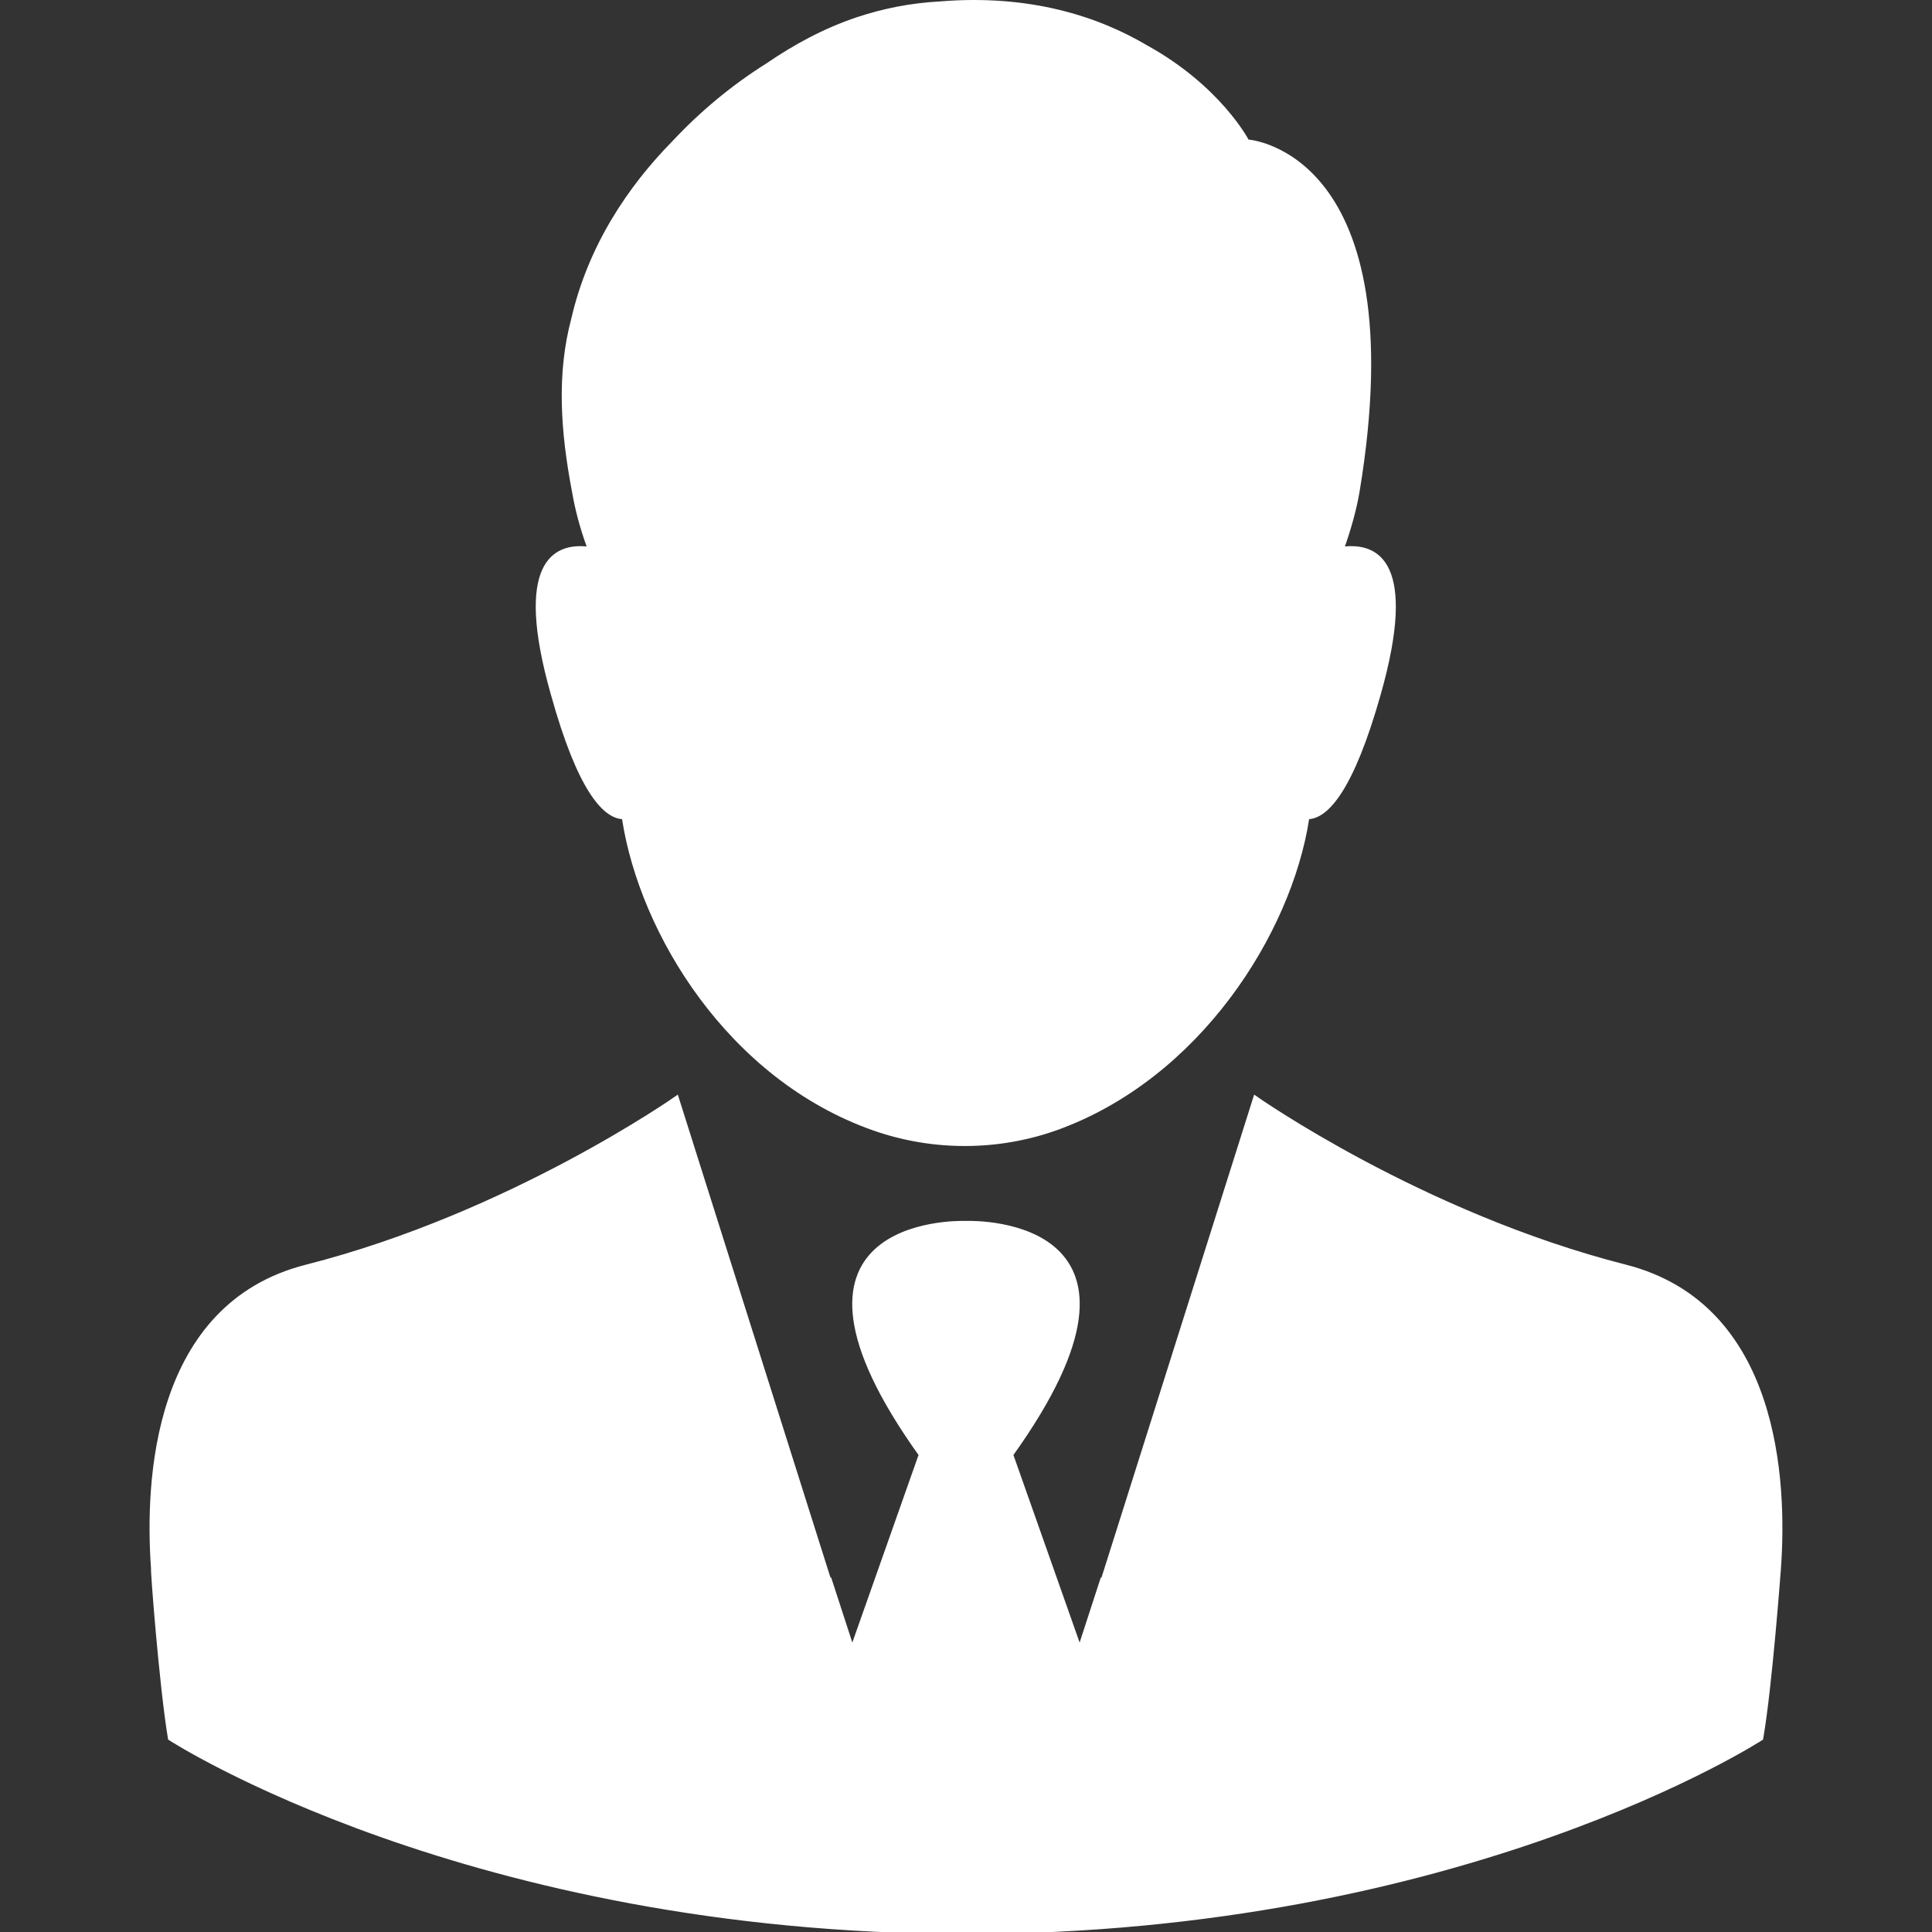
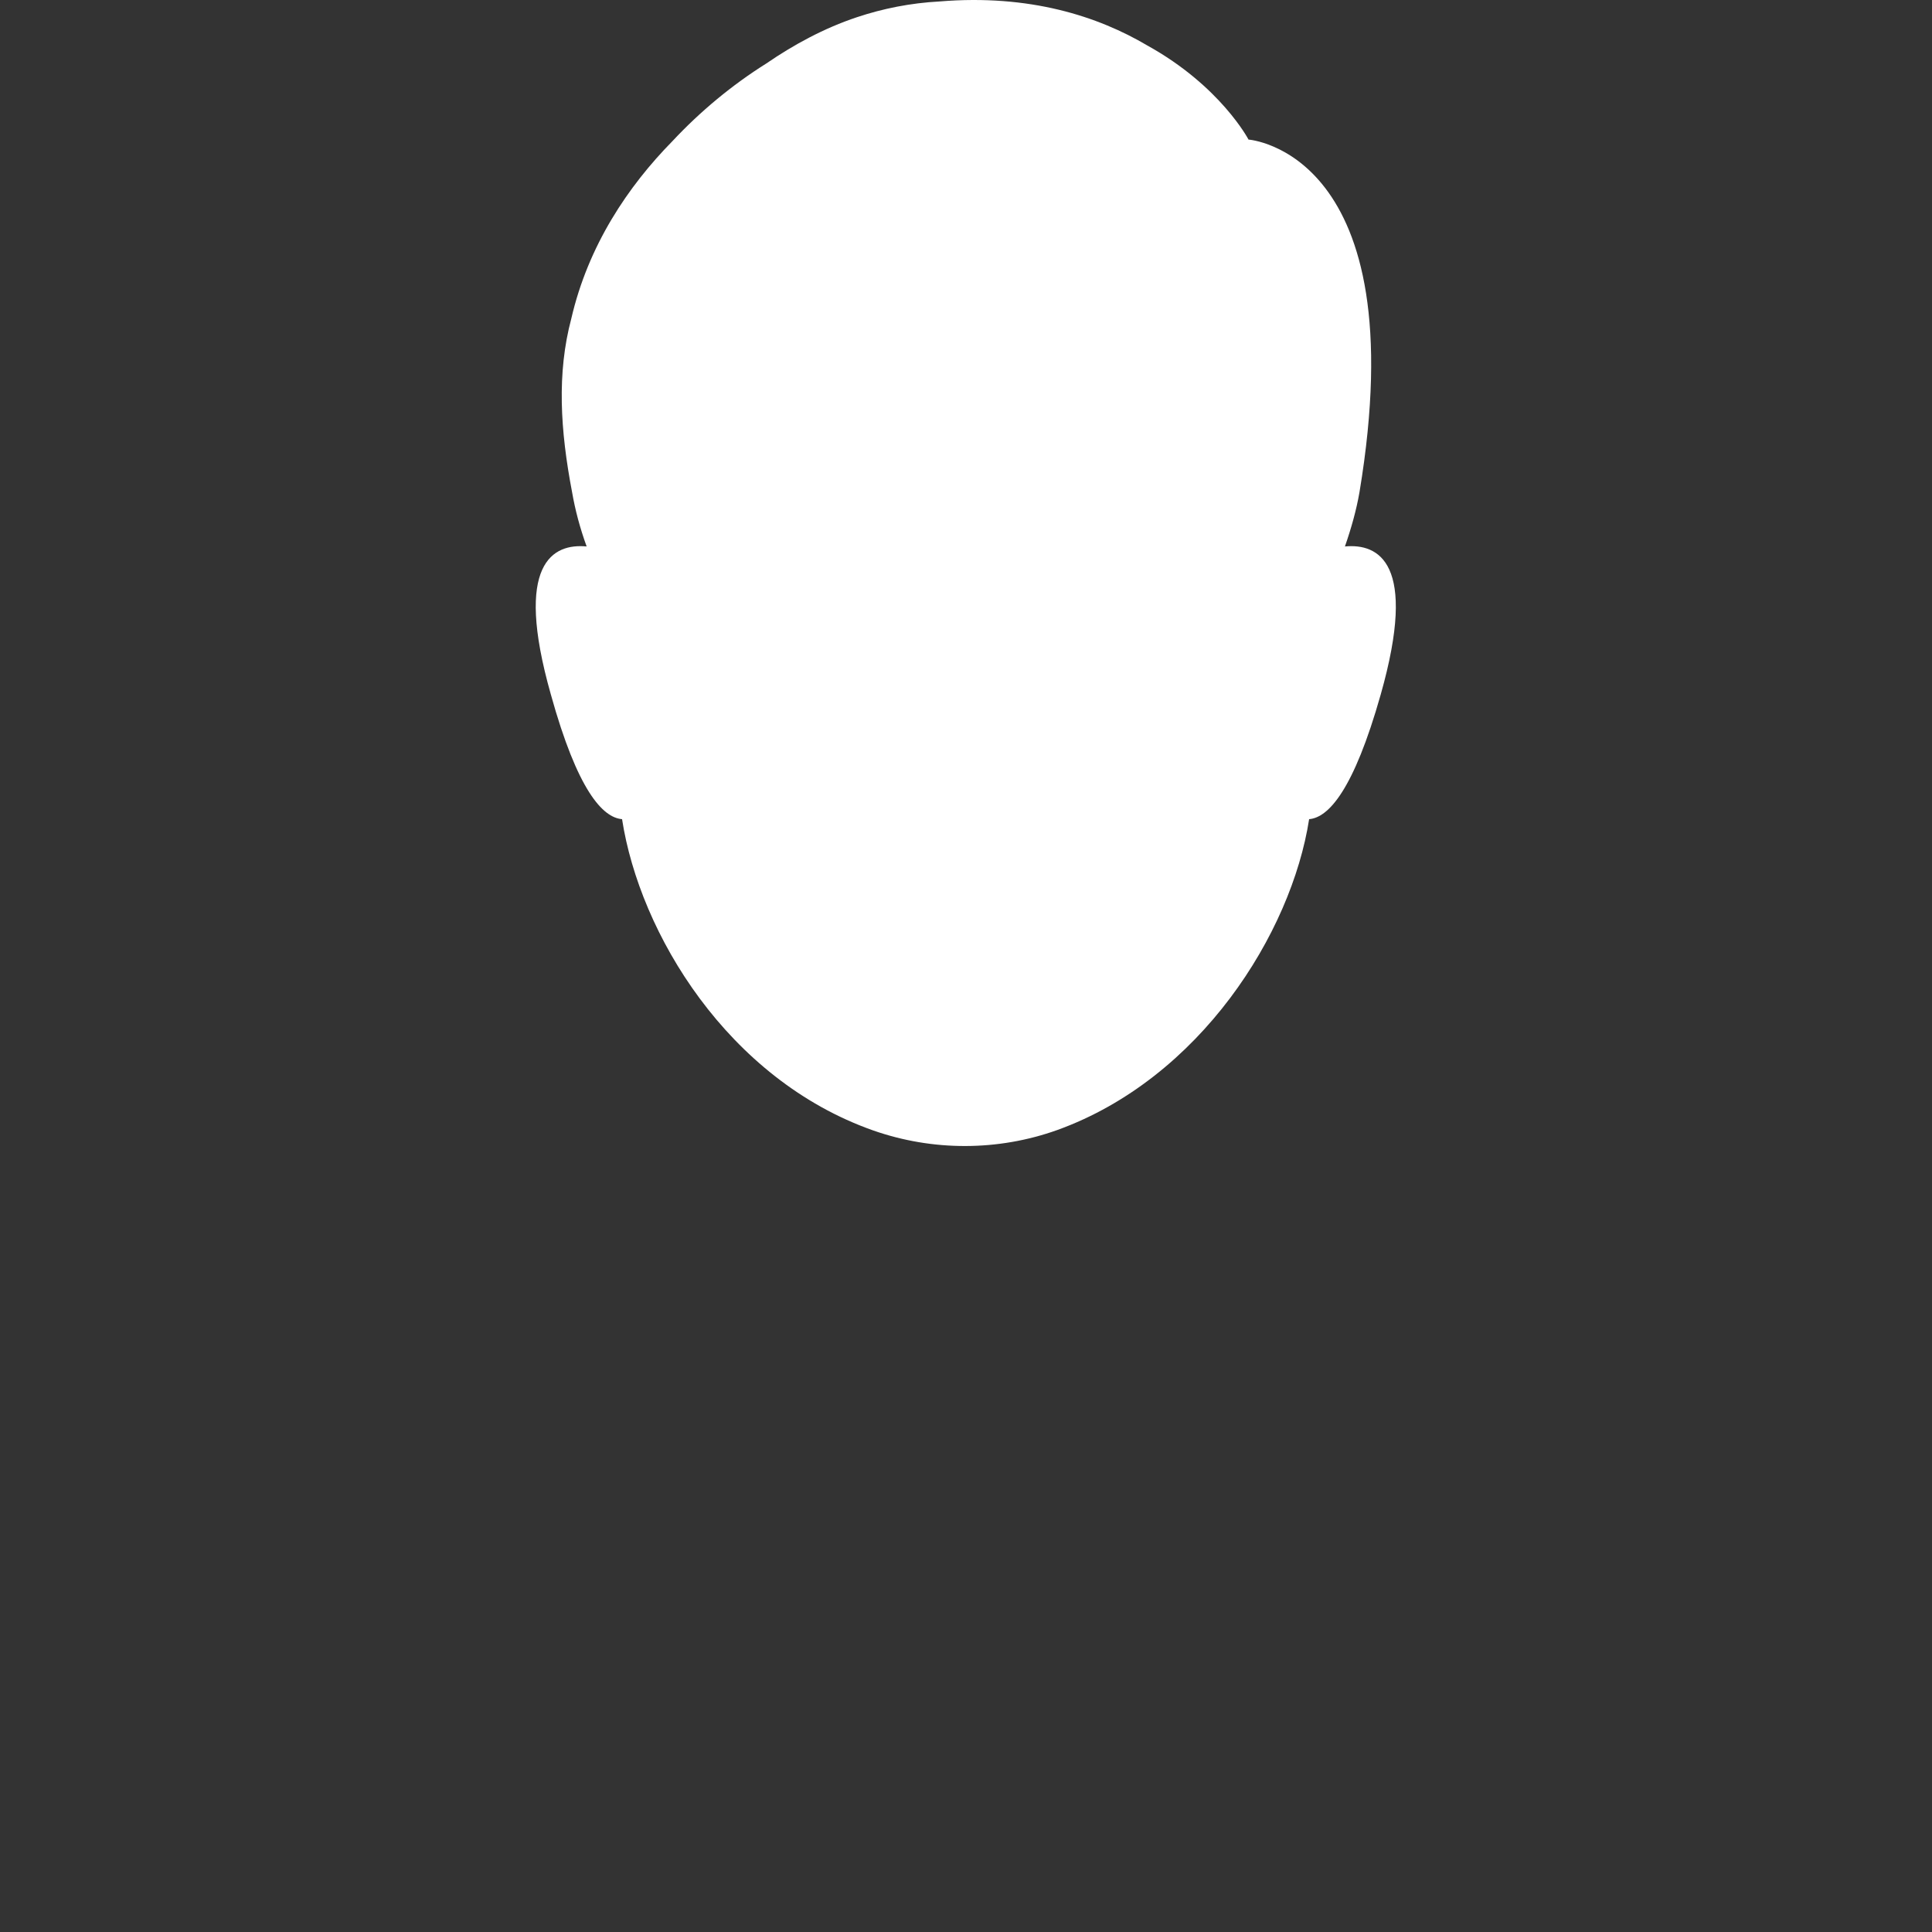
<svg xmlns="http://www.w3.org/2000/svg" width="490.969" height="490.969" version="1.1" xml:space="preserve">
  <rect width="100%" height="100%" fill="#333333" stroke="none" />
  <g class="layer">
    <title>Layer 1</title>
    <g id="svg_1">
      <g id="svg_2">
        <path d="m341.78,138.87c1.6,-4.6 2.9,-9.2 3.7,-13.8c14.4,-86.6 -28.2,-89.6 -28.2,-89.6s-7.1,-13.6 -25.7,-23.9c-12.5,-7.4 -29.9,-13.1 -52.8,-11.2c-7.4,0.4 -14.4,1.8 -21,4c-8.4,2.8 -16.1,7 -23.1,11.8c-8.6,5.4 -16.7,12.1 -23.8,19.7c-11.3,11.5 -21.4,26.5 -25.7,45.1c-3.7,13.9 -2.8,28.4 0.2,44.1c0.8,4.6 2,9.1 3.7,13.8c-8.5,-0.8 -18.6,4.1 -9.1,37.6c6.8,24.5 13.2,31.3 18.1,31.7c4.5,29.1 26.9,66.1 63.8,79.1c15.1,5.3 31.7,5.3 46.8,-0.1c36.3,-13.1 59.5,-50 64,-79c4.9,-0.4 11.3,-7.3 18.2,-31.7c9.5,-33.5 -0.6,-38.4 -9.1,-37.6z" fill="#ffffff" id="svg_3" />
      </g>
    </g>
    <g id="svg_4" transform="matrix(1 0 0 1 0 0)">
      <g id="svg_5">
-         <path d="m413.08,321.87c-51.9,-13.2 -94.1,-42.9 -94.1,-42.9l-32.9,104.1l-6.2,19.6l-0.1,-0.3l-5.4,16.6l-17.4,-49.3c42.7,-59.6 -8.6,-59 -11.5,-58.9c-2.9,-0.1 -54.2,-0.7 -11.5,58.9l-17.4,49.3l-5.4,-16.6l-0.1,0.3l-6.2,-19.6l-32.9,-104.1c0,0 -42.2,29.7 -94.1,42.9c-38.7,9.8 -40.6,54.5 -39,76.7c-0.2,0 2.1,30 4.3,43.2c0,0 75.6,49.1 202.2,49.2c126.6,0 202.2,-49.2 202.2,-49.2c2.3,-13.2 4.5,-43.2 4.5,-43.2c1.6,-22.1 -0.3,-66.8 -39,-76.7z" fill="#ffffff" id="svg_6" stroke="#ffffff" />
-       </g>
+         </g>
    </g>
    <g id="svg_7" />
    <g id="svg_8" />
    <g id="svg_9" />
    <g id="svg_10" />
    <g id="svg_11" />
    <g id="svg_12" />
    <g id="svg_13" />
    <g id="svg_14" />
    <g id="svg_15" />
    <g id="svg_16" />
    <g id="svg_17" />
    <g id="svg_18" />
    <g id="svg_19" />
    <g id="svg_20" />
    <g id="svg_21" />
  </g>
</svg>